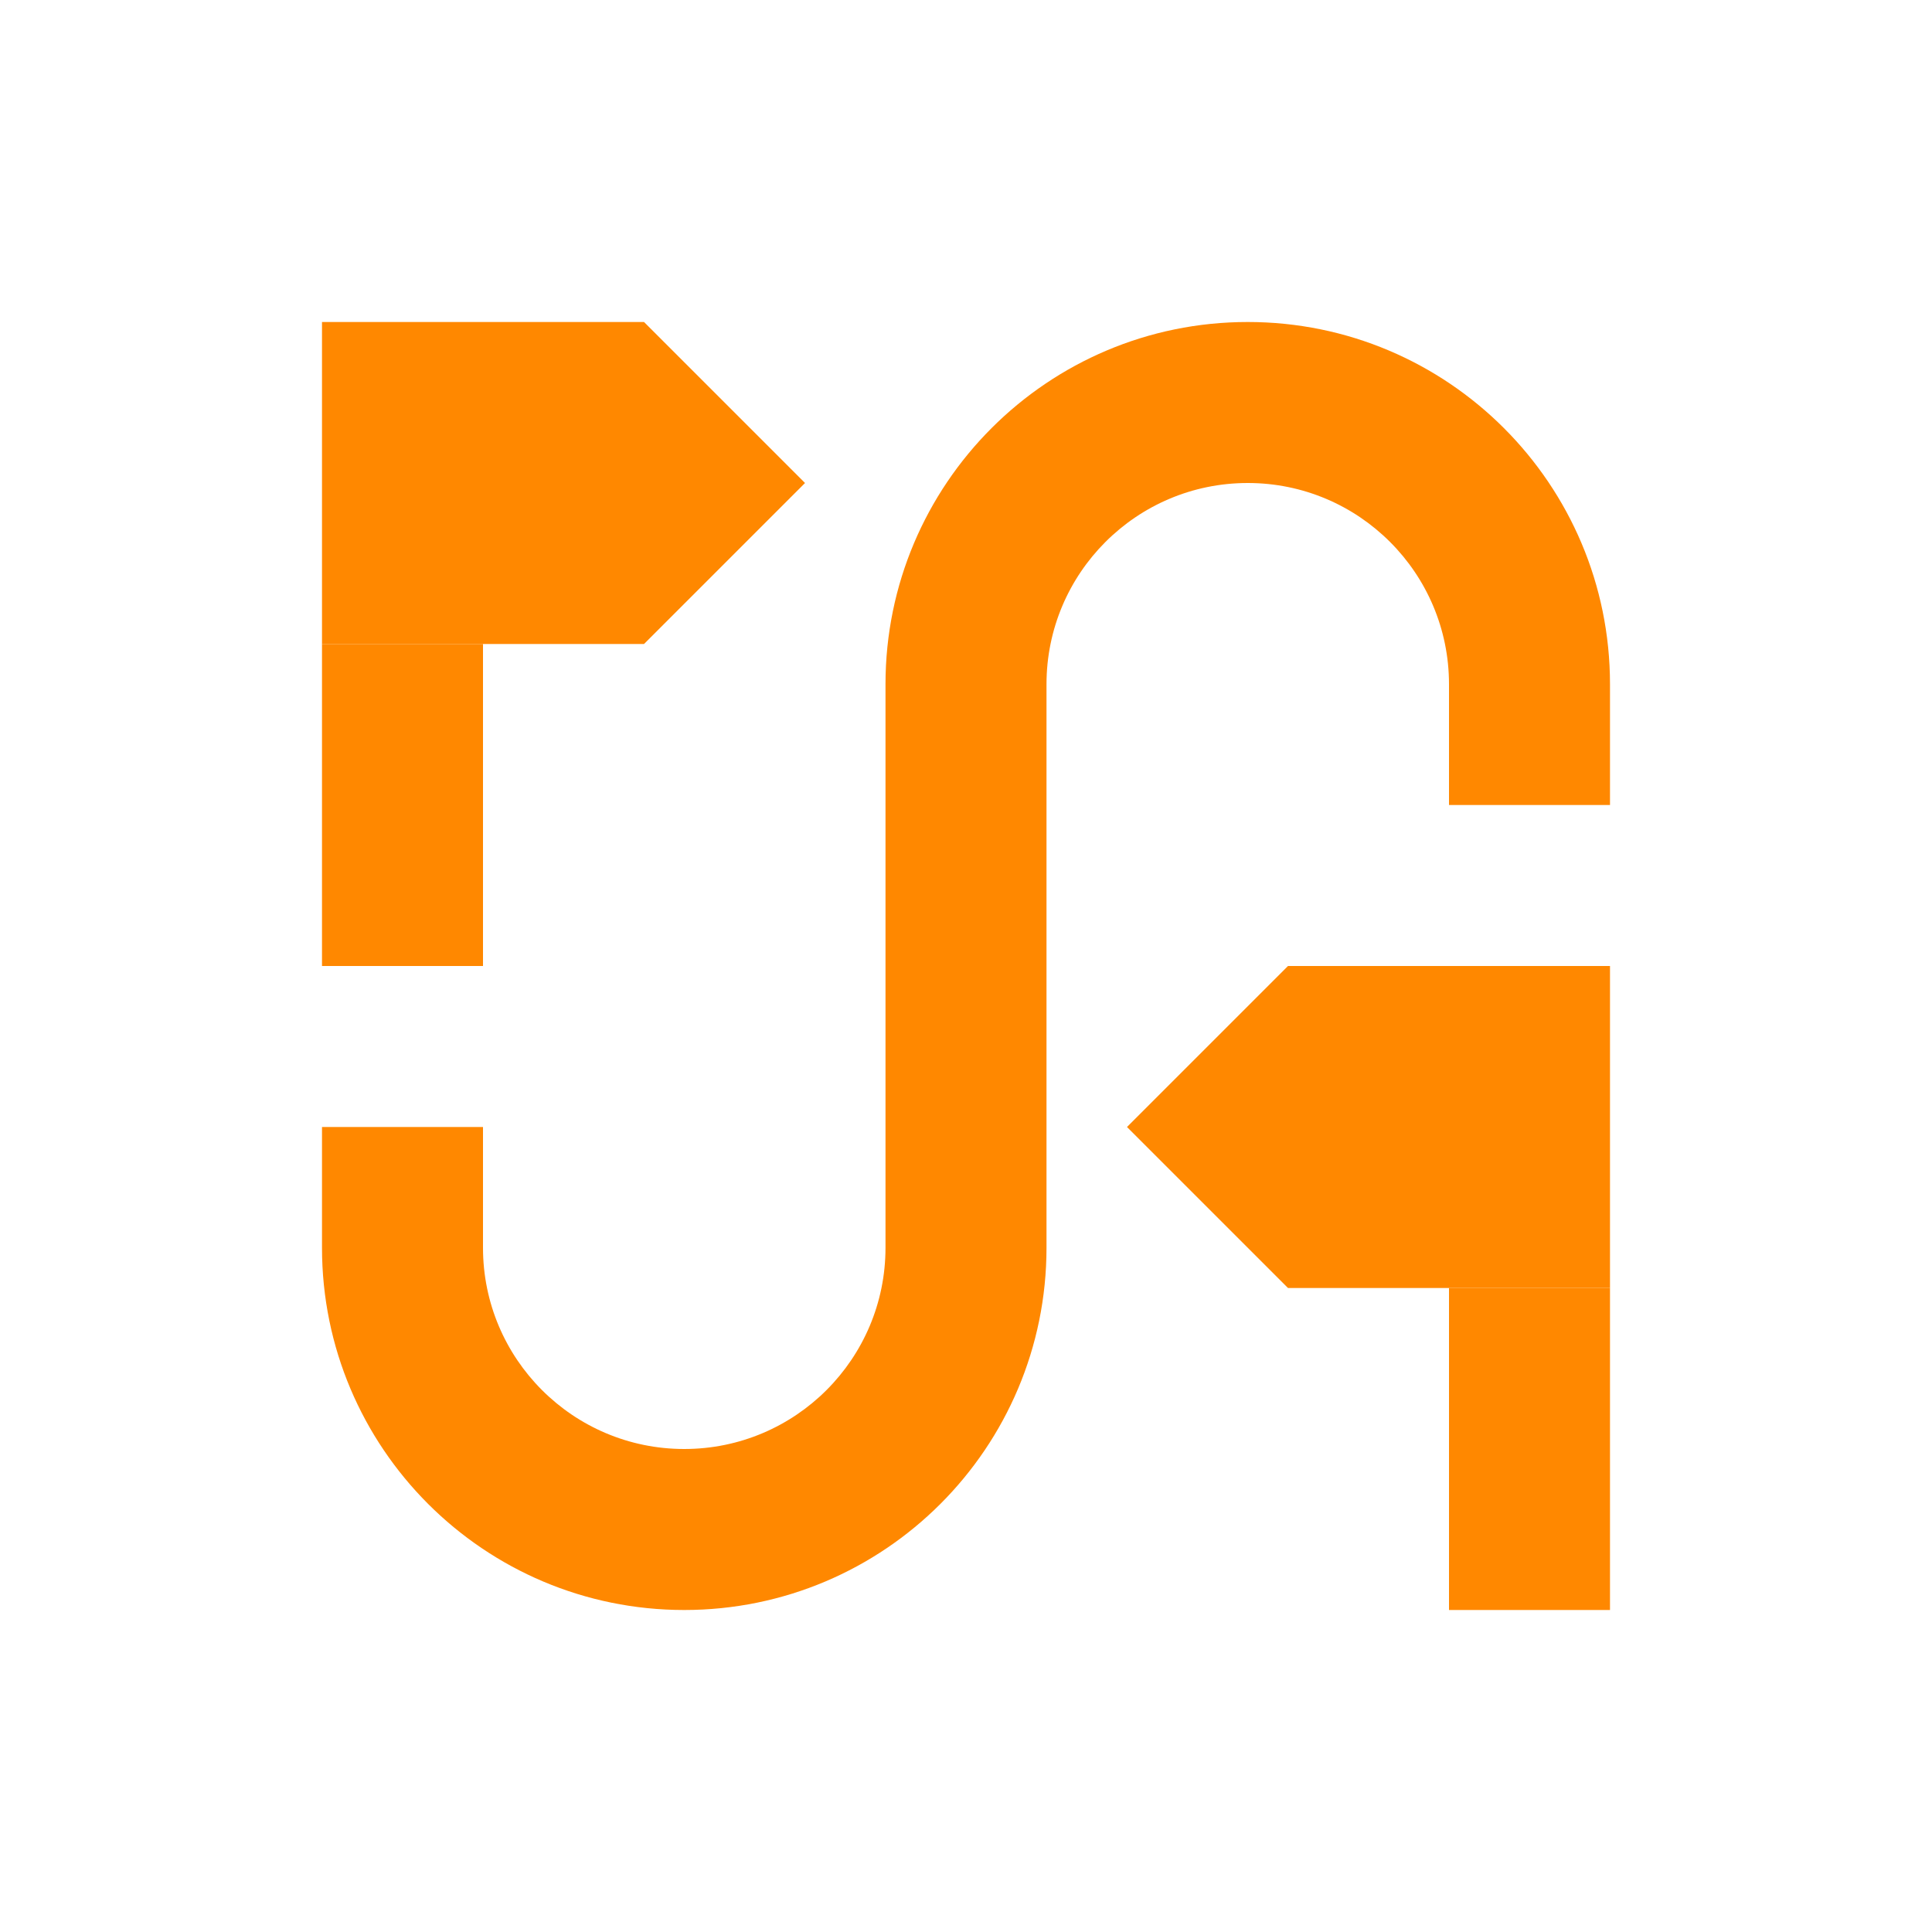
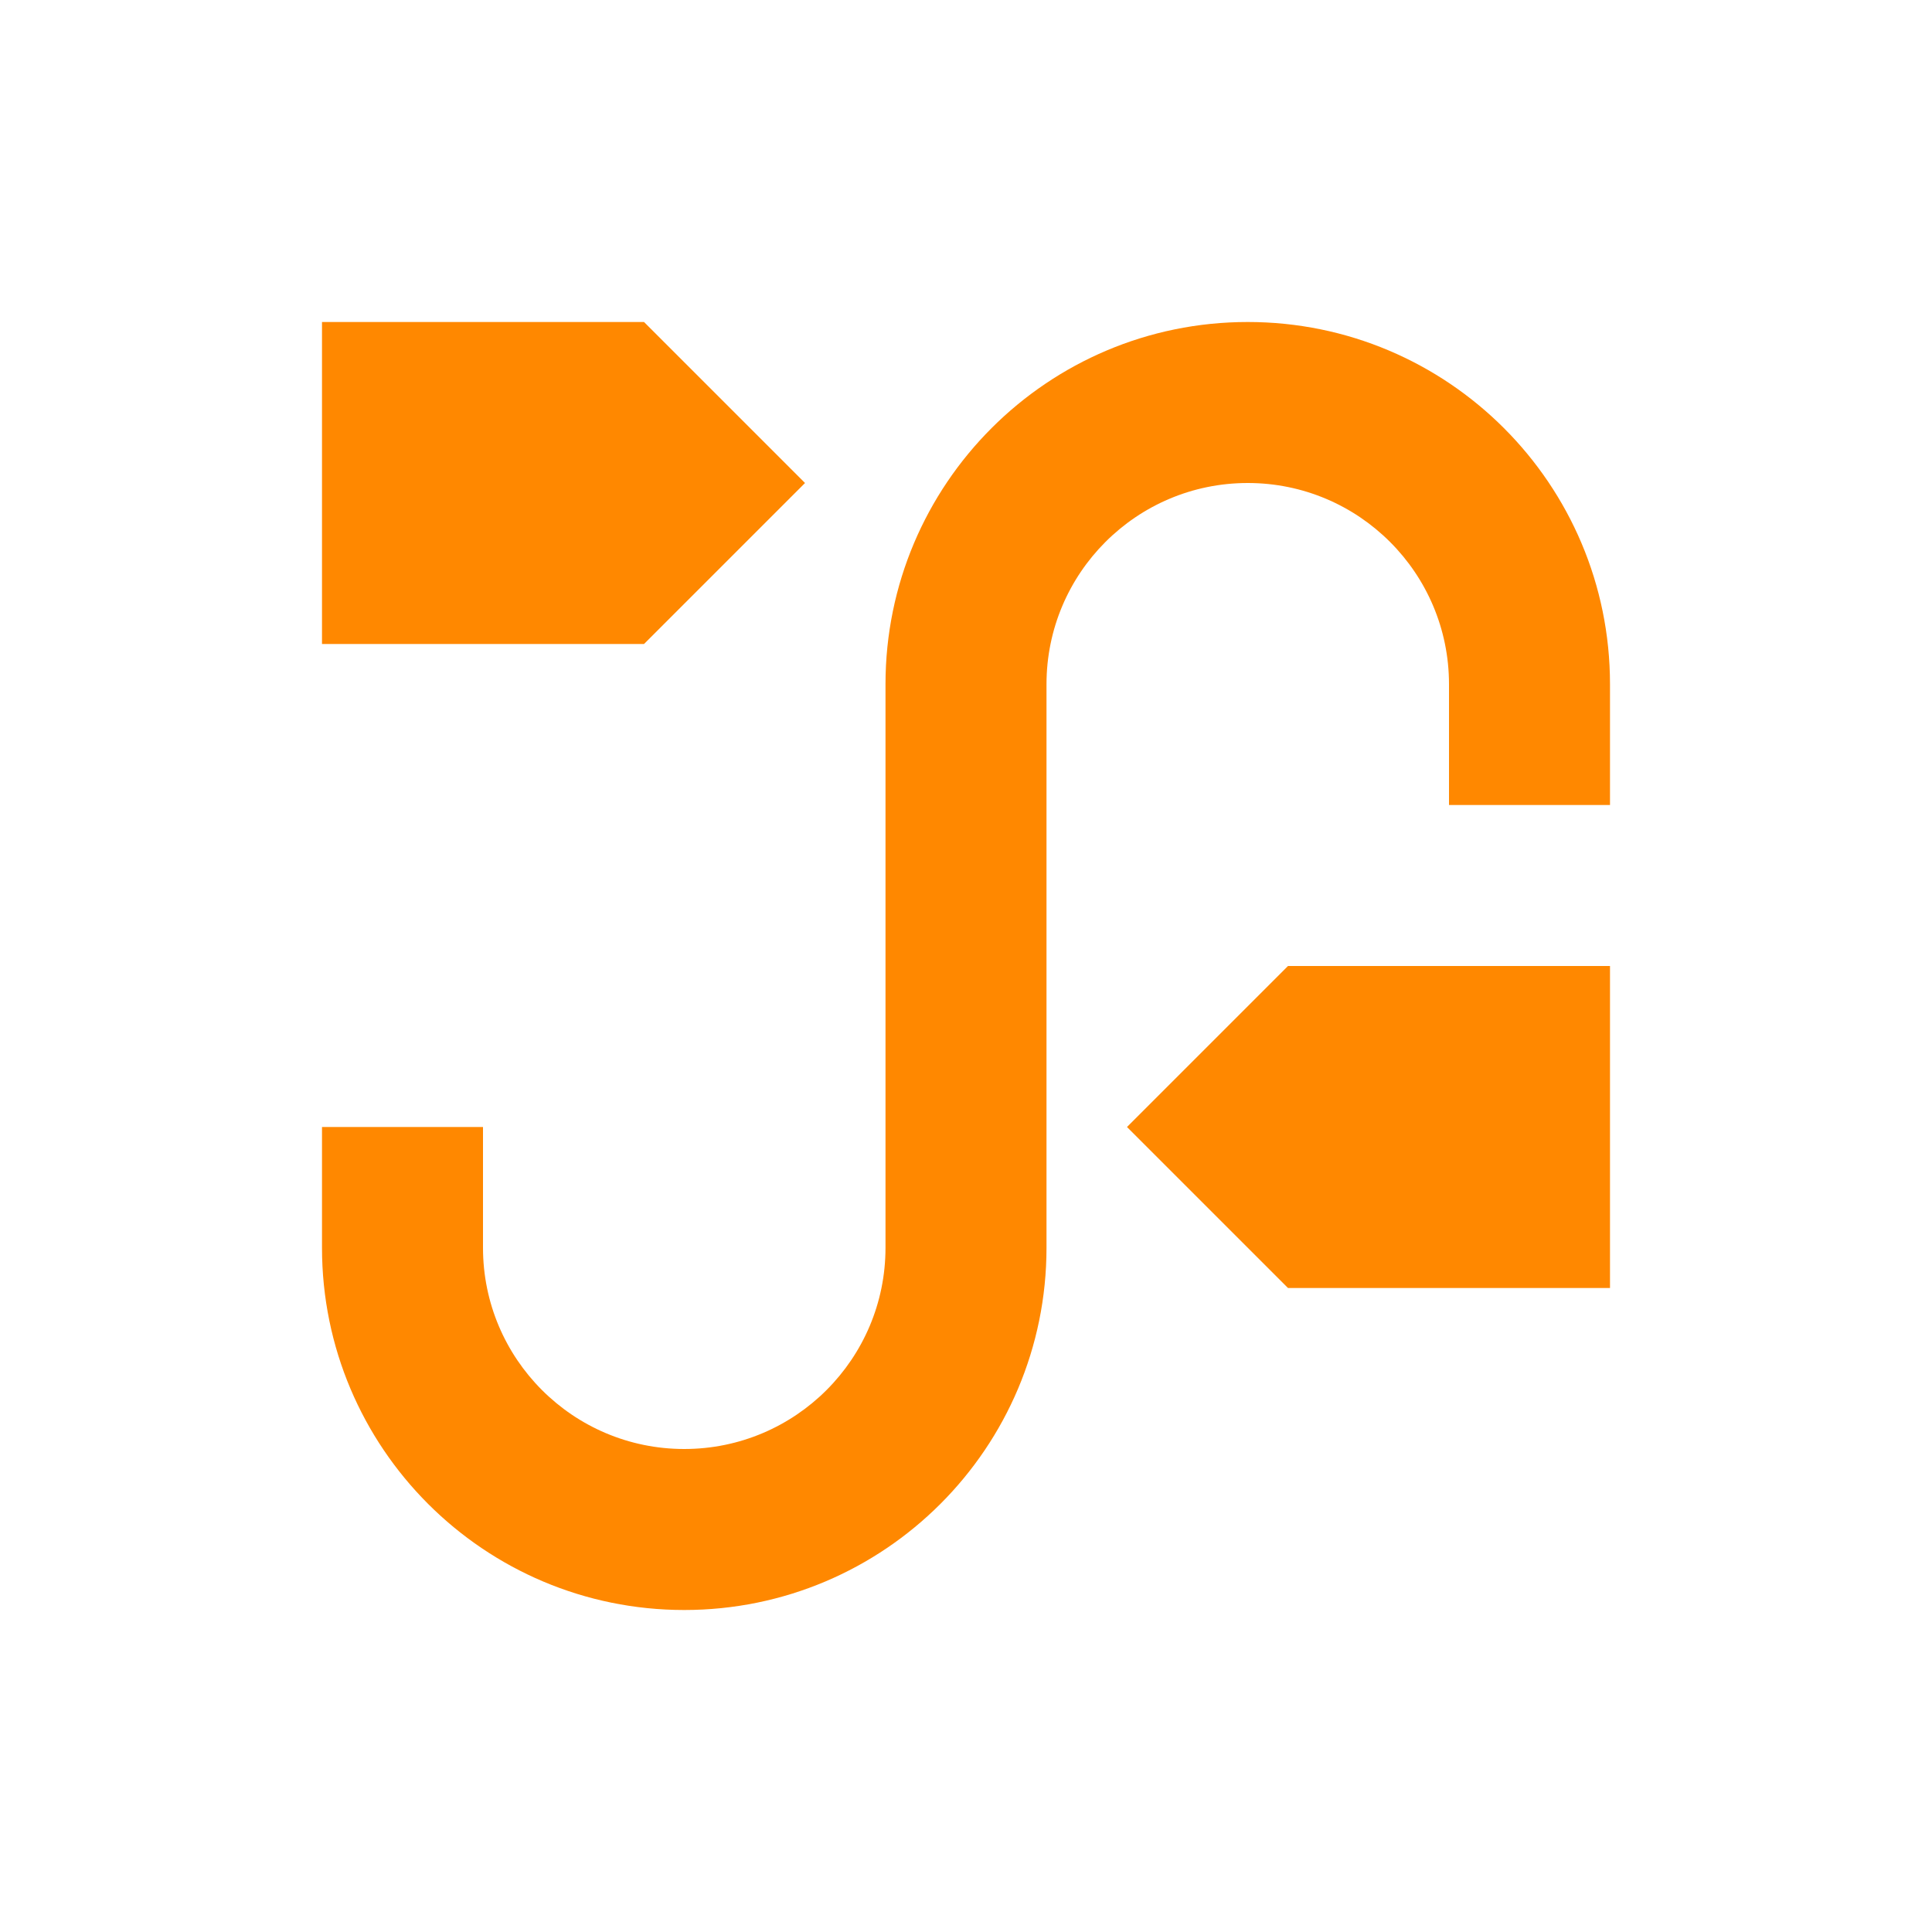
<svg xmlns="http://www.w3.org/2000/svg" width="48" height="48" viewBox="0 0 48 48" fill="none">
  <path opacity="1" fill-rule="evenodd" clip-rule="evenodd" d="M17 36C19.761 36 22 33.761 22 31L22 17C22 12.029 26.029 8 31 8C35.971 8 40 12.029 40 17L40 20H36V17C36 14.239 33.761 12 31 12C28.239 12 26 14.239 26 17L26 31C26 35.971 21.971 40 17 40C12.029 40 8 35.971 8 31L8 28H12L12 31C12 33.761 14.239 36 17 36Z" fill="#ff8800" />
-   <path opacity="1" d="M8.5 23.5V16.5H11.5V23.5H8.5ZM36.5 39.5V32.5H39.5V39.5H36.5Z" fill="#ff8800" stroke="#ff8800" />
  <path d="M8.5 15.5V8.5H15.793L19.293 12L15.793 15.5H8.5ZM28.707 28L32.207 24.5H39.5V31.5H32.207L28.707 28Z" fill="#ff8800" stroke="#ff8800" />
</svg>